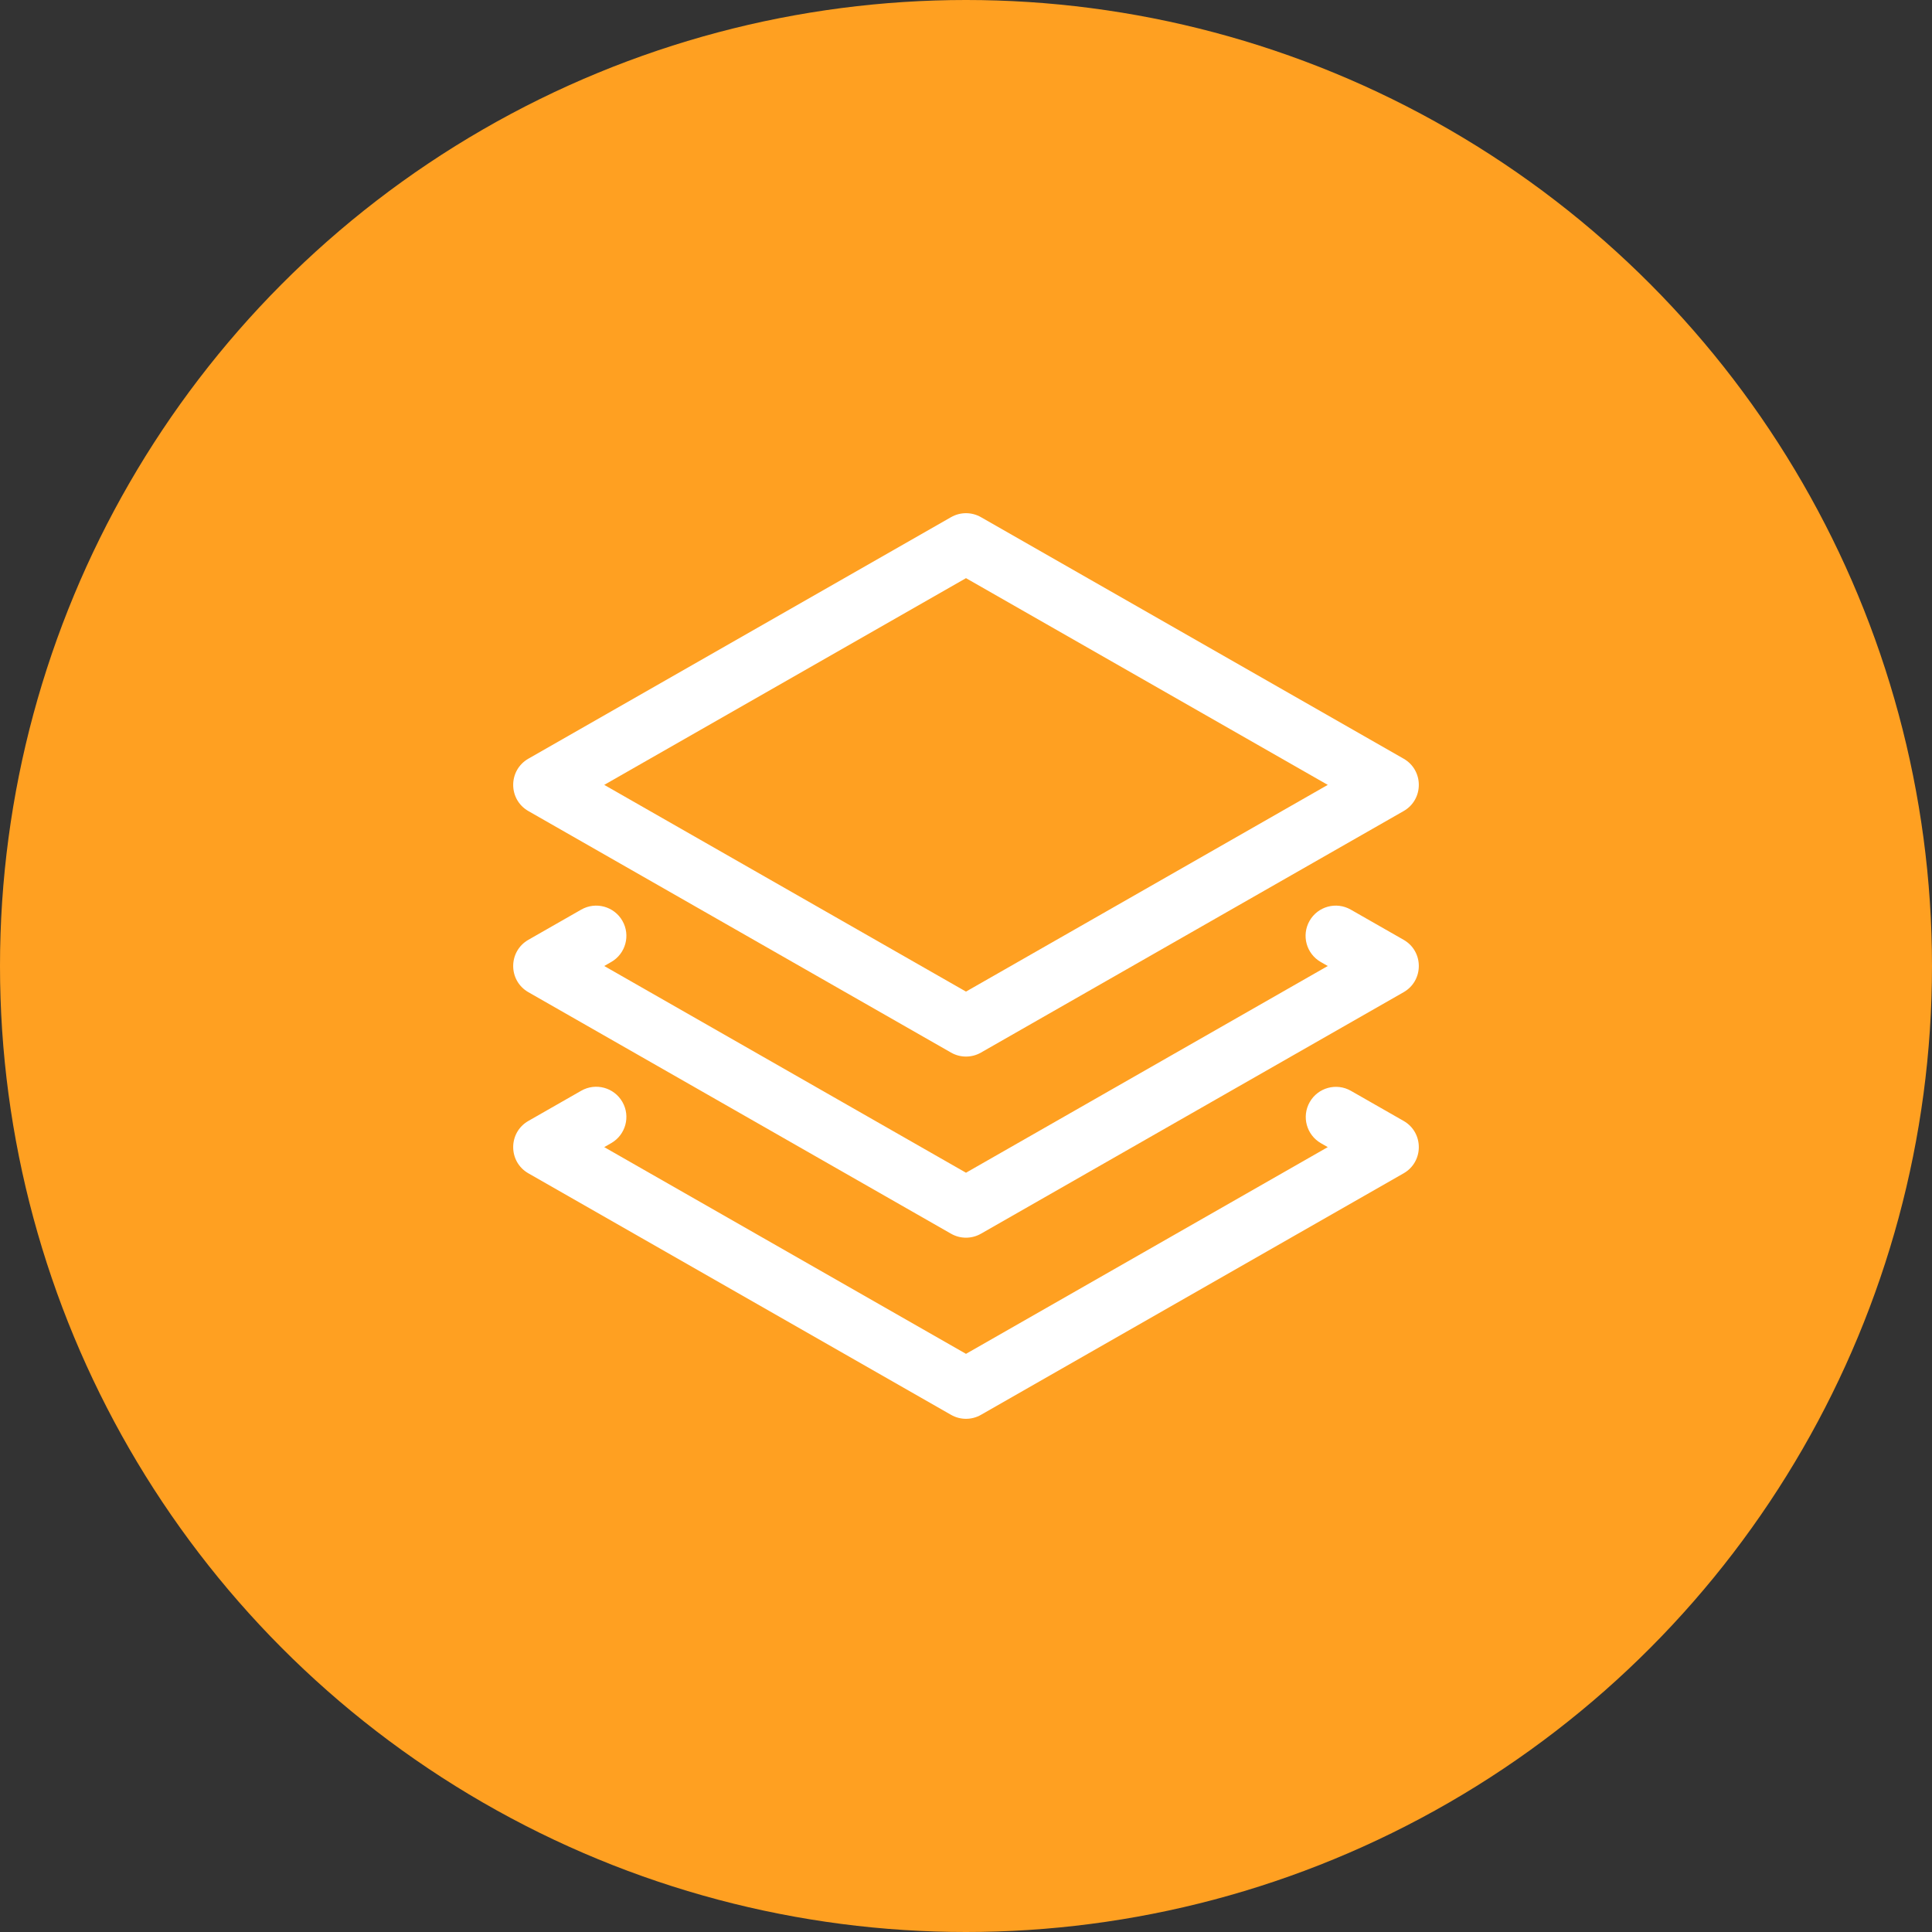
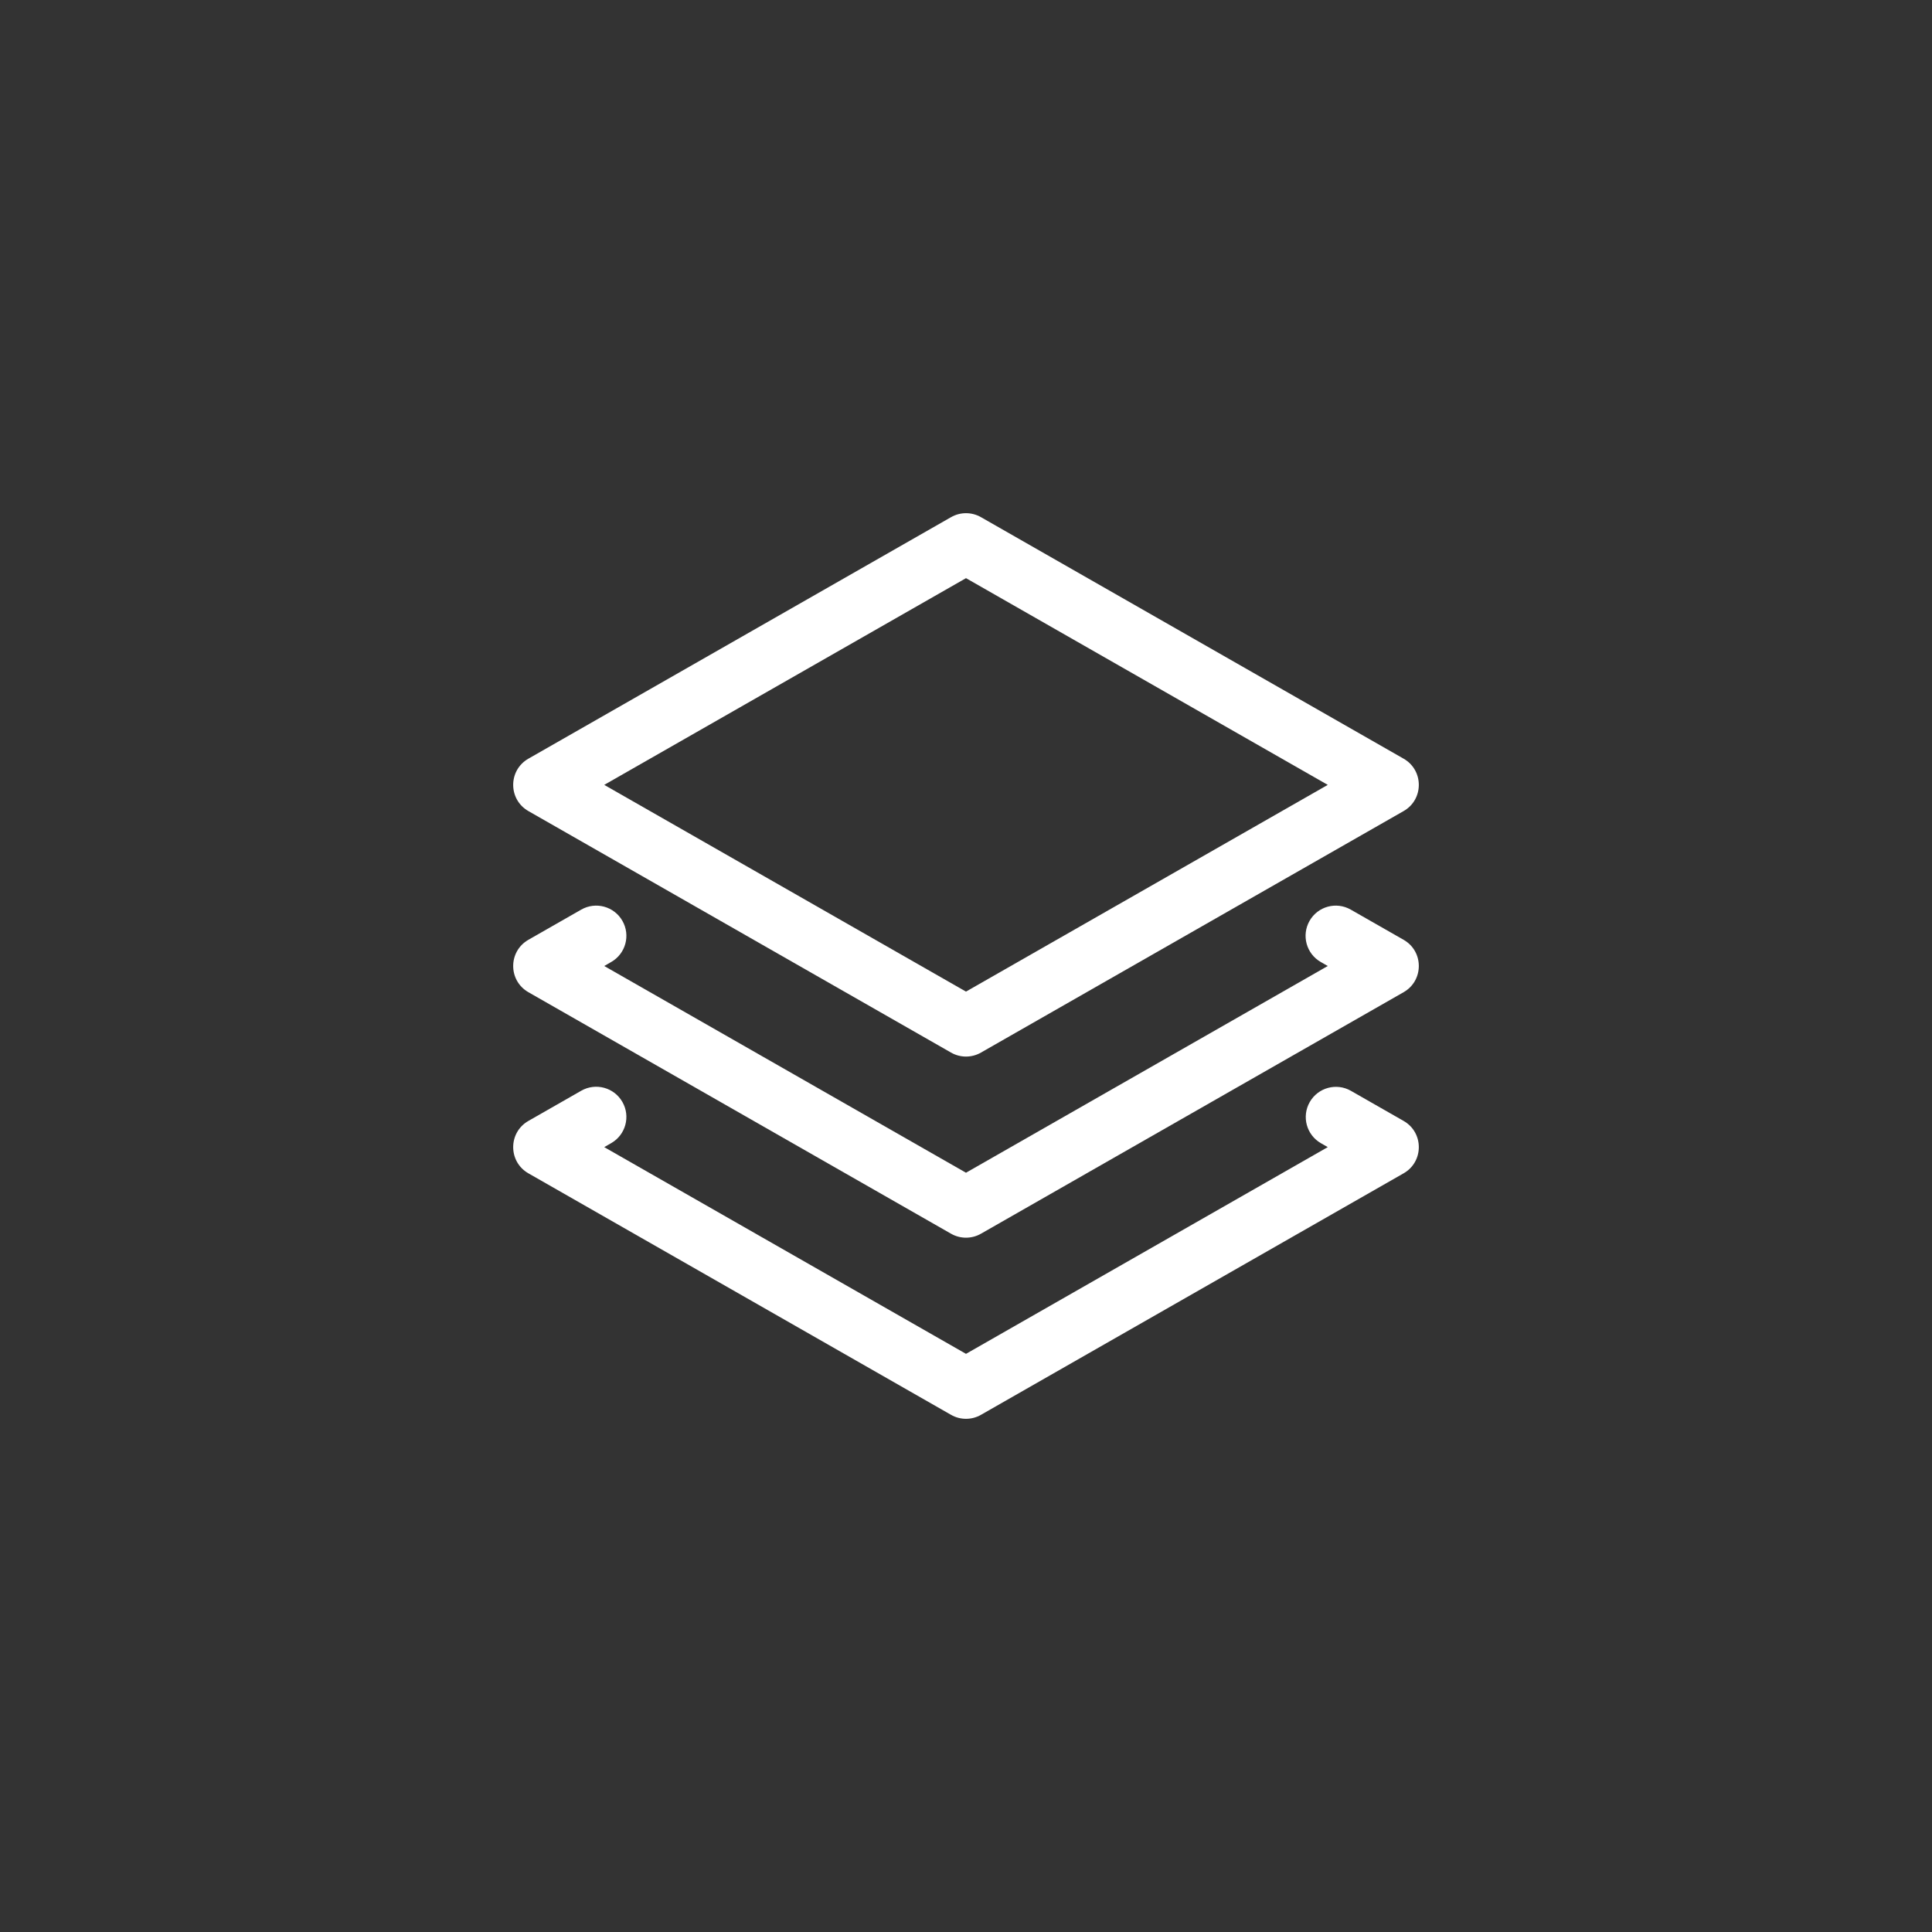
<svg xmlns="http://www.w3.org/2000/svg" width="64px" height="64px" viewBox="0 0 64 64" version="1.1">
  <rect x="0" y="0" width="64" height="64" fill="#333333" stroke="none" />
  <title>99F7B7E5-00F5-4868-88CB-CEC7B4E21783</title>
  <desc>Created with sketchtool.</desc>
  <g id="Style-Guide" stroke="none" stroke-width="1" fill="none" fill-rule="evenodd">
    <g id="Style_guide" transform="translate(-306, -117)">
      <g id="picto" transform="translate(306, 117)">
-         <circle id="fond" fill="#FFA021" cx="32" cy="32" r="32" />
        <g id="icon/ressources" transform="translate(16, 16)" fill="#FFFFFF">
-           <path d="M27.753,15.868 C27.273,15.594 27.107,14.984 27.381,14.504 C27.655,14.024 28.265,13.858 28.745,14.132 L30.496,15.132 C31.168,15.515 31.168,16.484 30.496,16.868 L16.496,24.868 C16.189,25.044 15.811,25.044 15.504,24.868 L1.504,16.868 C0.832,16.484 0.832,15.516 1.504,15.132 L3.254,14.132 C3.733,13.858 4.344,14.024 4.618,14.504 C4.892,14.983 4.726,15.594 4.246,15.868 L4.016,16 L16,22.848 L27.984,16 L27.753,15.868 Z M27.759,21.871 C27.279,21.597 27.113,20.986 27.387,20.507 C27.661,20.027 28.272,19.861 28.751,20.135 L30.496,21.132 C31.168,21.516 31.168,22.484 30.496,22.868 L16.496,30.868 C16.189,31.044 15.811,31.044 15.504,30.868 L1.504,22.868 C0.832,22.484 0.832,21.516 1.504,21.132 L3.254,20.132 C3.733,19.858 4.344,20.024 4.618,20.504 C4.892,20.983 4.726,21.594 4.246,21.868 L4.016,22 L16,28.848 L27.984,22 L27.759,21.871 Z M4.016,10 L16,16.848 L27.984,10 L16,3.152 L4.016,10 Z M1.504,9.132 L15.504,1.132 C15.811,0.956 16.189,0.956 16.496,1.132 L30.496,9.132 C31.168,9.516 31.168,10.484 30.496,10.868 L16.496,18.868 C16.189,19.044 15.811,19.044 15.504,18.868 L1.504,10.868 C0.832,10.484 0.832,9.516 1.504,9.132 Z" id="icone" />
+           <path d="M27.753,15.868 C27.273,15.594 27.107,14.984 27.381,14.504 C27.655,14.024 28.265,13.858 28.745,14.132 L30.496,15.132 C31.168,15.515 31.168,16.484 30.496,16.868 L16.496,24.868 C16.189,25.044 15.811,25.044 15.504,24.868 L1.504,16.868 C0.832,16.484 0.832,15.516 1.504,15.132 L3.254,14.132 C3.733,13.858 4.344,14.024 4.618,14.504 C4.892,14.983 4.726,15.594 4.246,15.868 L4.016,16 L16,22.848 L27.984,16 L27.753,15.868 Z M27.759,21.871 C27.279,21.597 27.113,20.986 27.387,20.507 C27.661,20.027 28.272,19.861 28.751,20.135 L30.496,21.132 C31.168,21.516 31.168,22.484 30.496,22.868 L16.496,30.868 C16.189,31.044 15.811,31.044 15.504,30.868 L1.504,22.868 C0.832,22.484 0.832,21.516 1.504,21.132 L3.254,20.132 C3.733,19.858 4.344,20.024 4.618,20.504 C4.892,20.983 4.726,21.594 4.246,21.868 L4.016,22 L16,28.848 L27.984,22 L27.759,21.871 Z M4.016,10 L16,16.848 L27.984,10 L16,3.152 L4.016,10 M1.504,9.132 L15.504,1.132 C15.811,0.956 16.189,0.956 16.496,1.132 L30.496,9.132 C31.168,9.516 31.168,10.484 30.496,10.868 L16.496,18.868 C16.189,19.044 15.811,19.044 15.504,18.868 L1.504,10.868 C0.832,10.484 0.832,9.516 1.504,9.132 Z" id="icone" />
        </g>
      </g>
    </g>
  </g>
</svg>